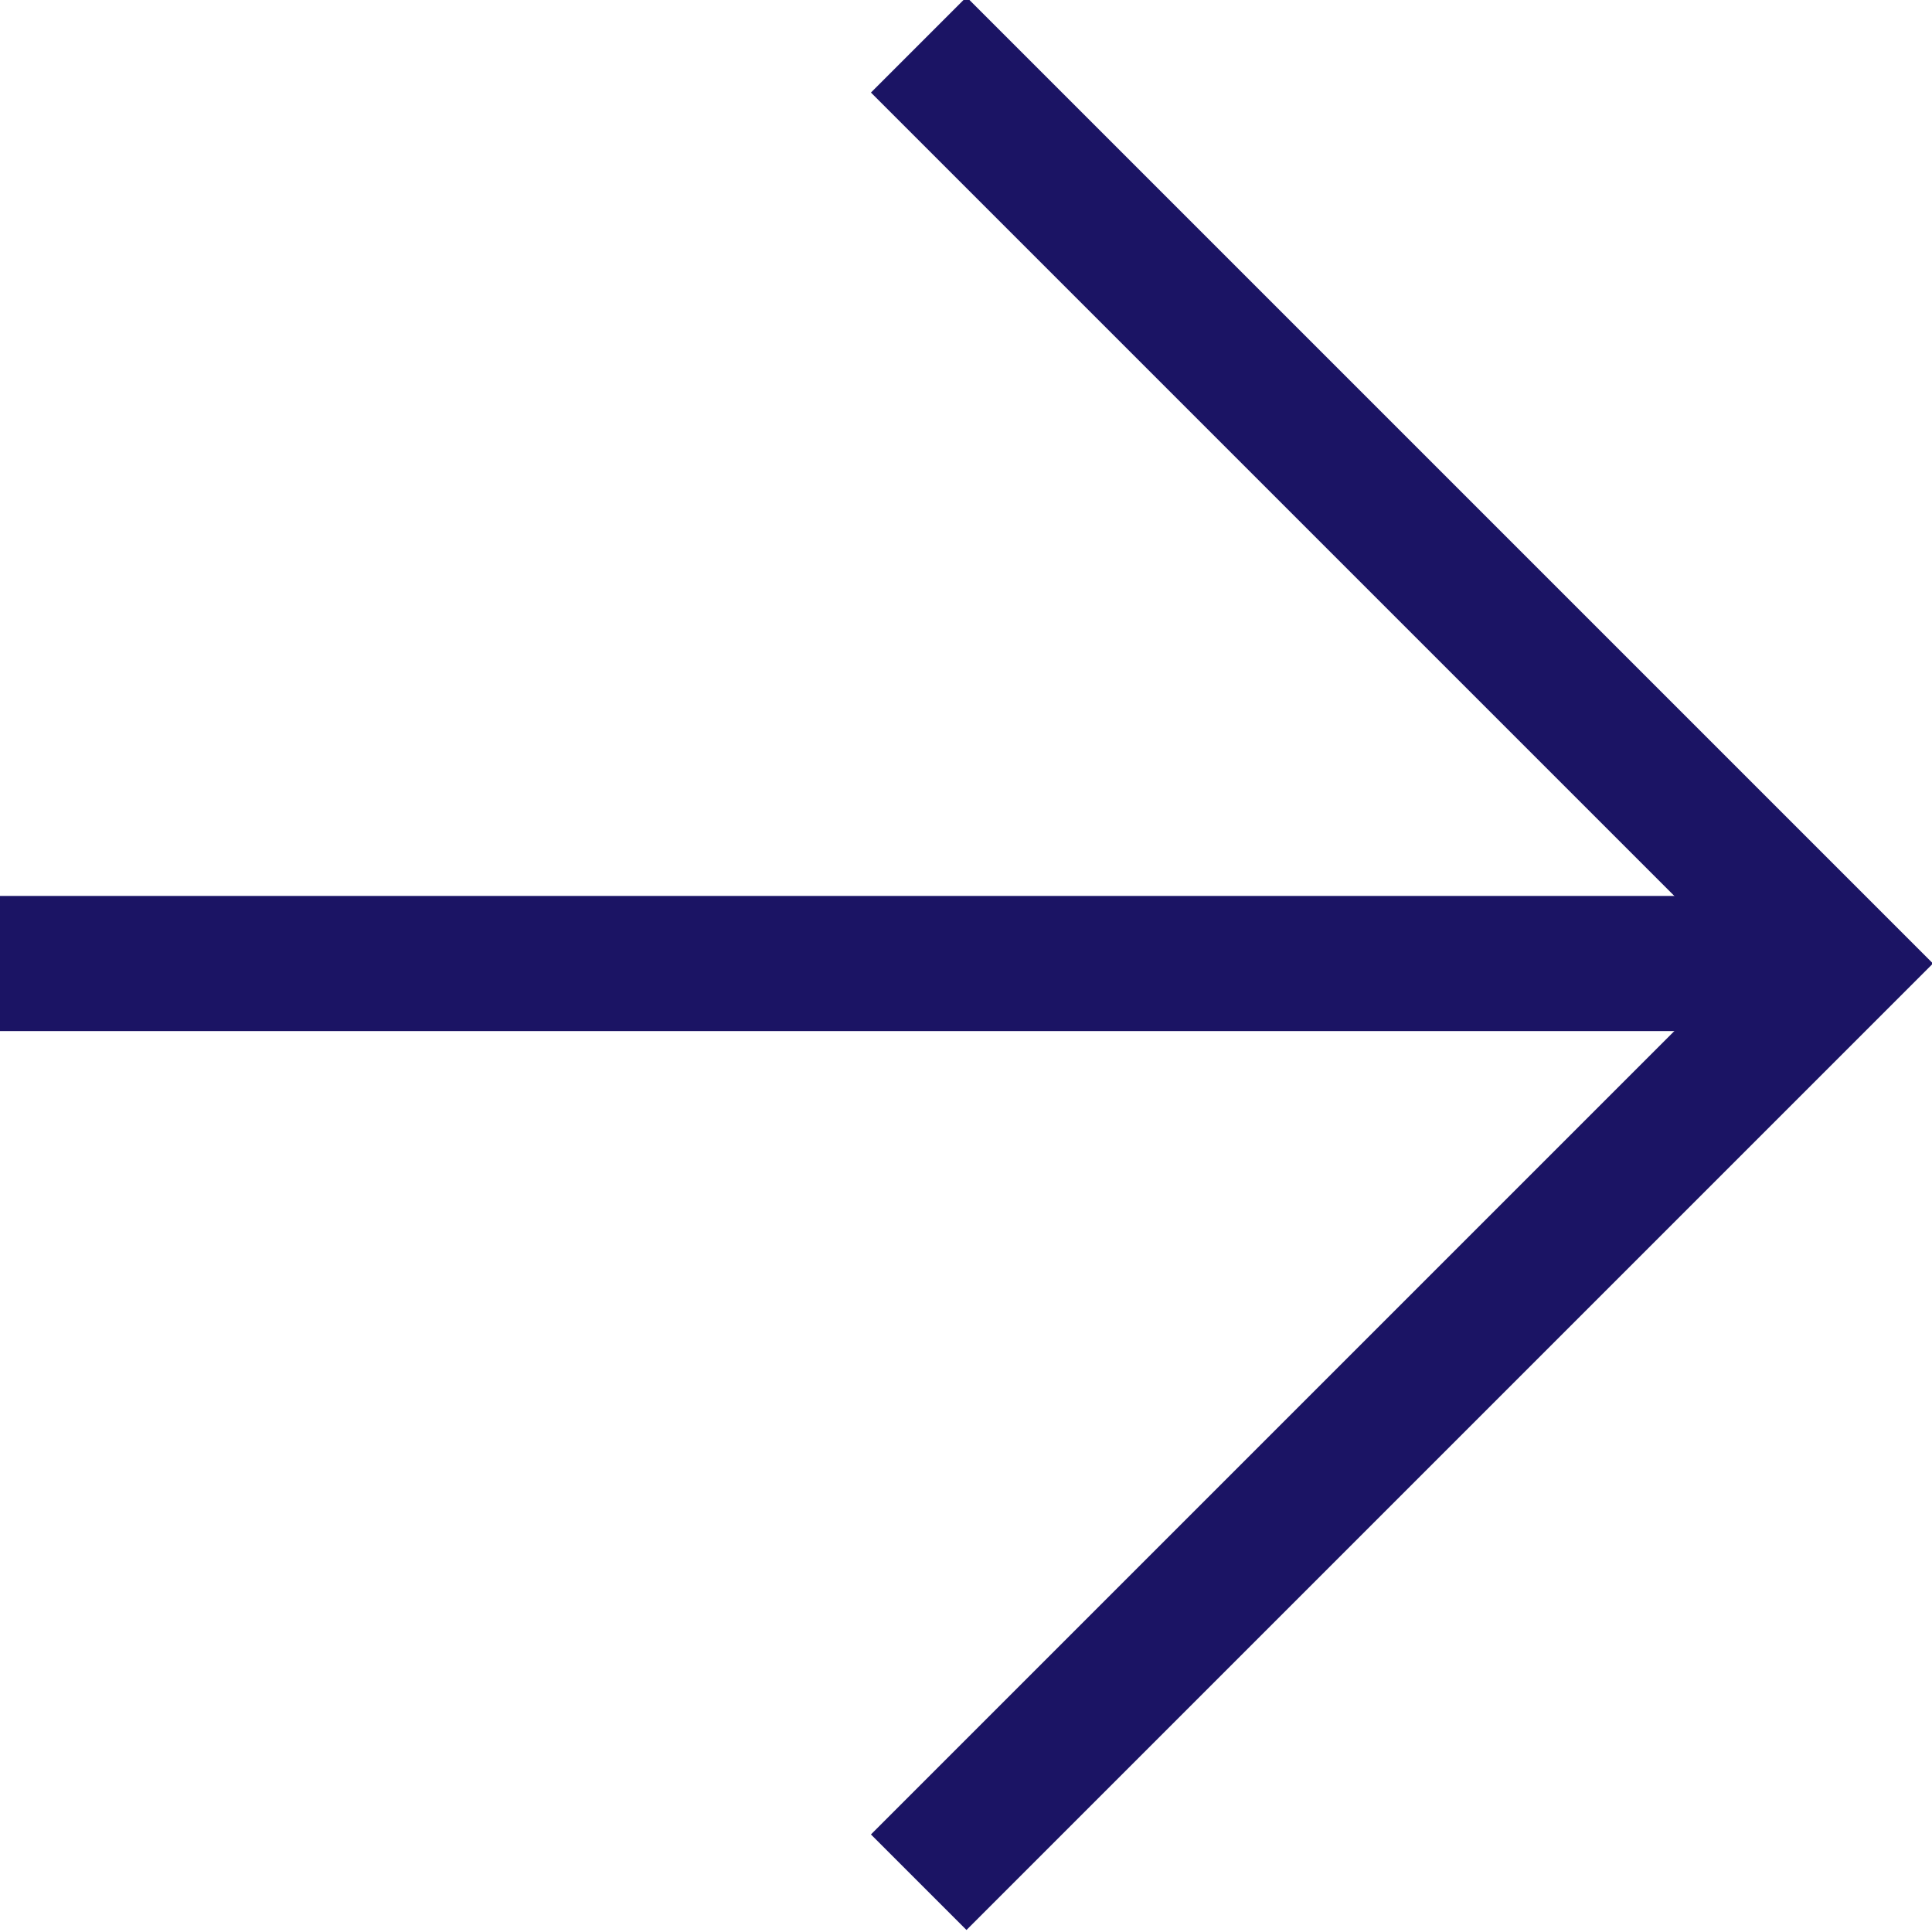
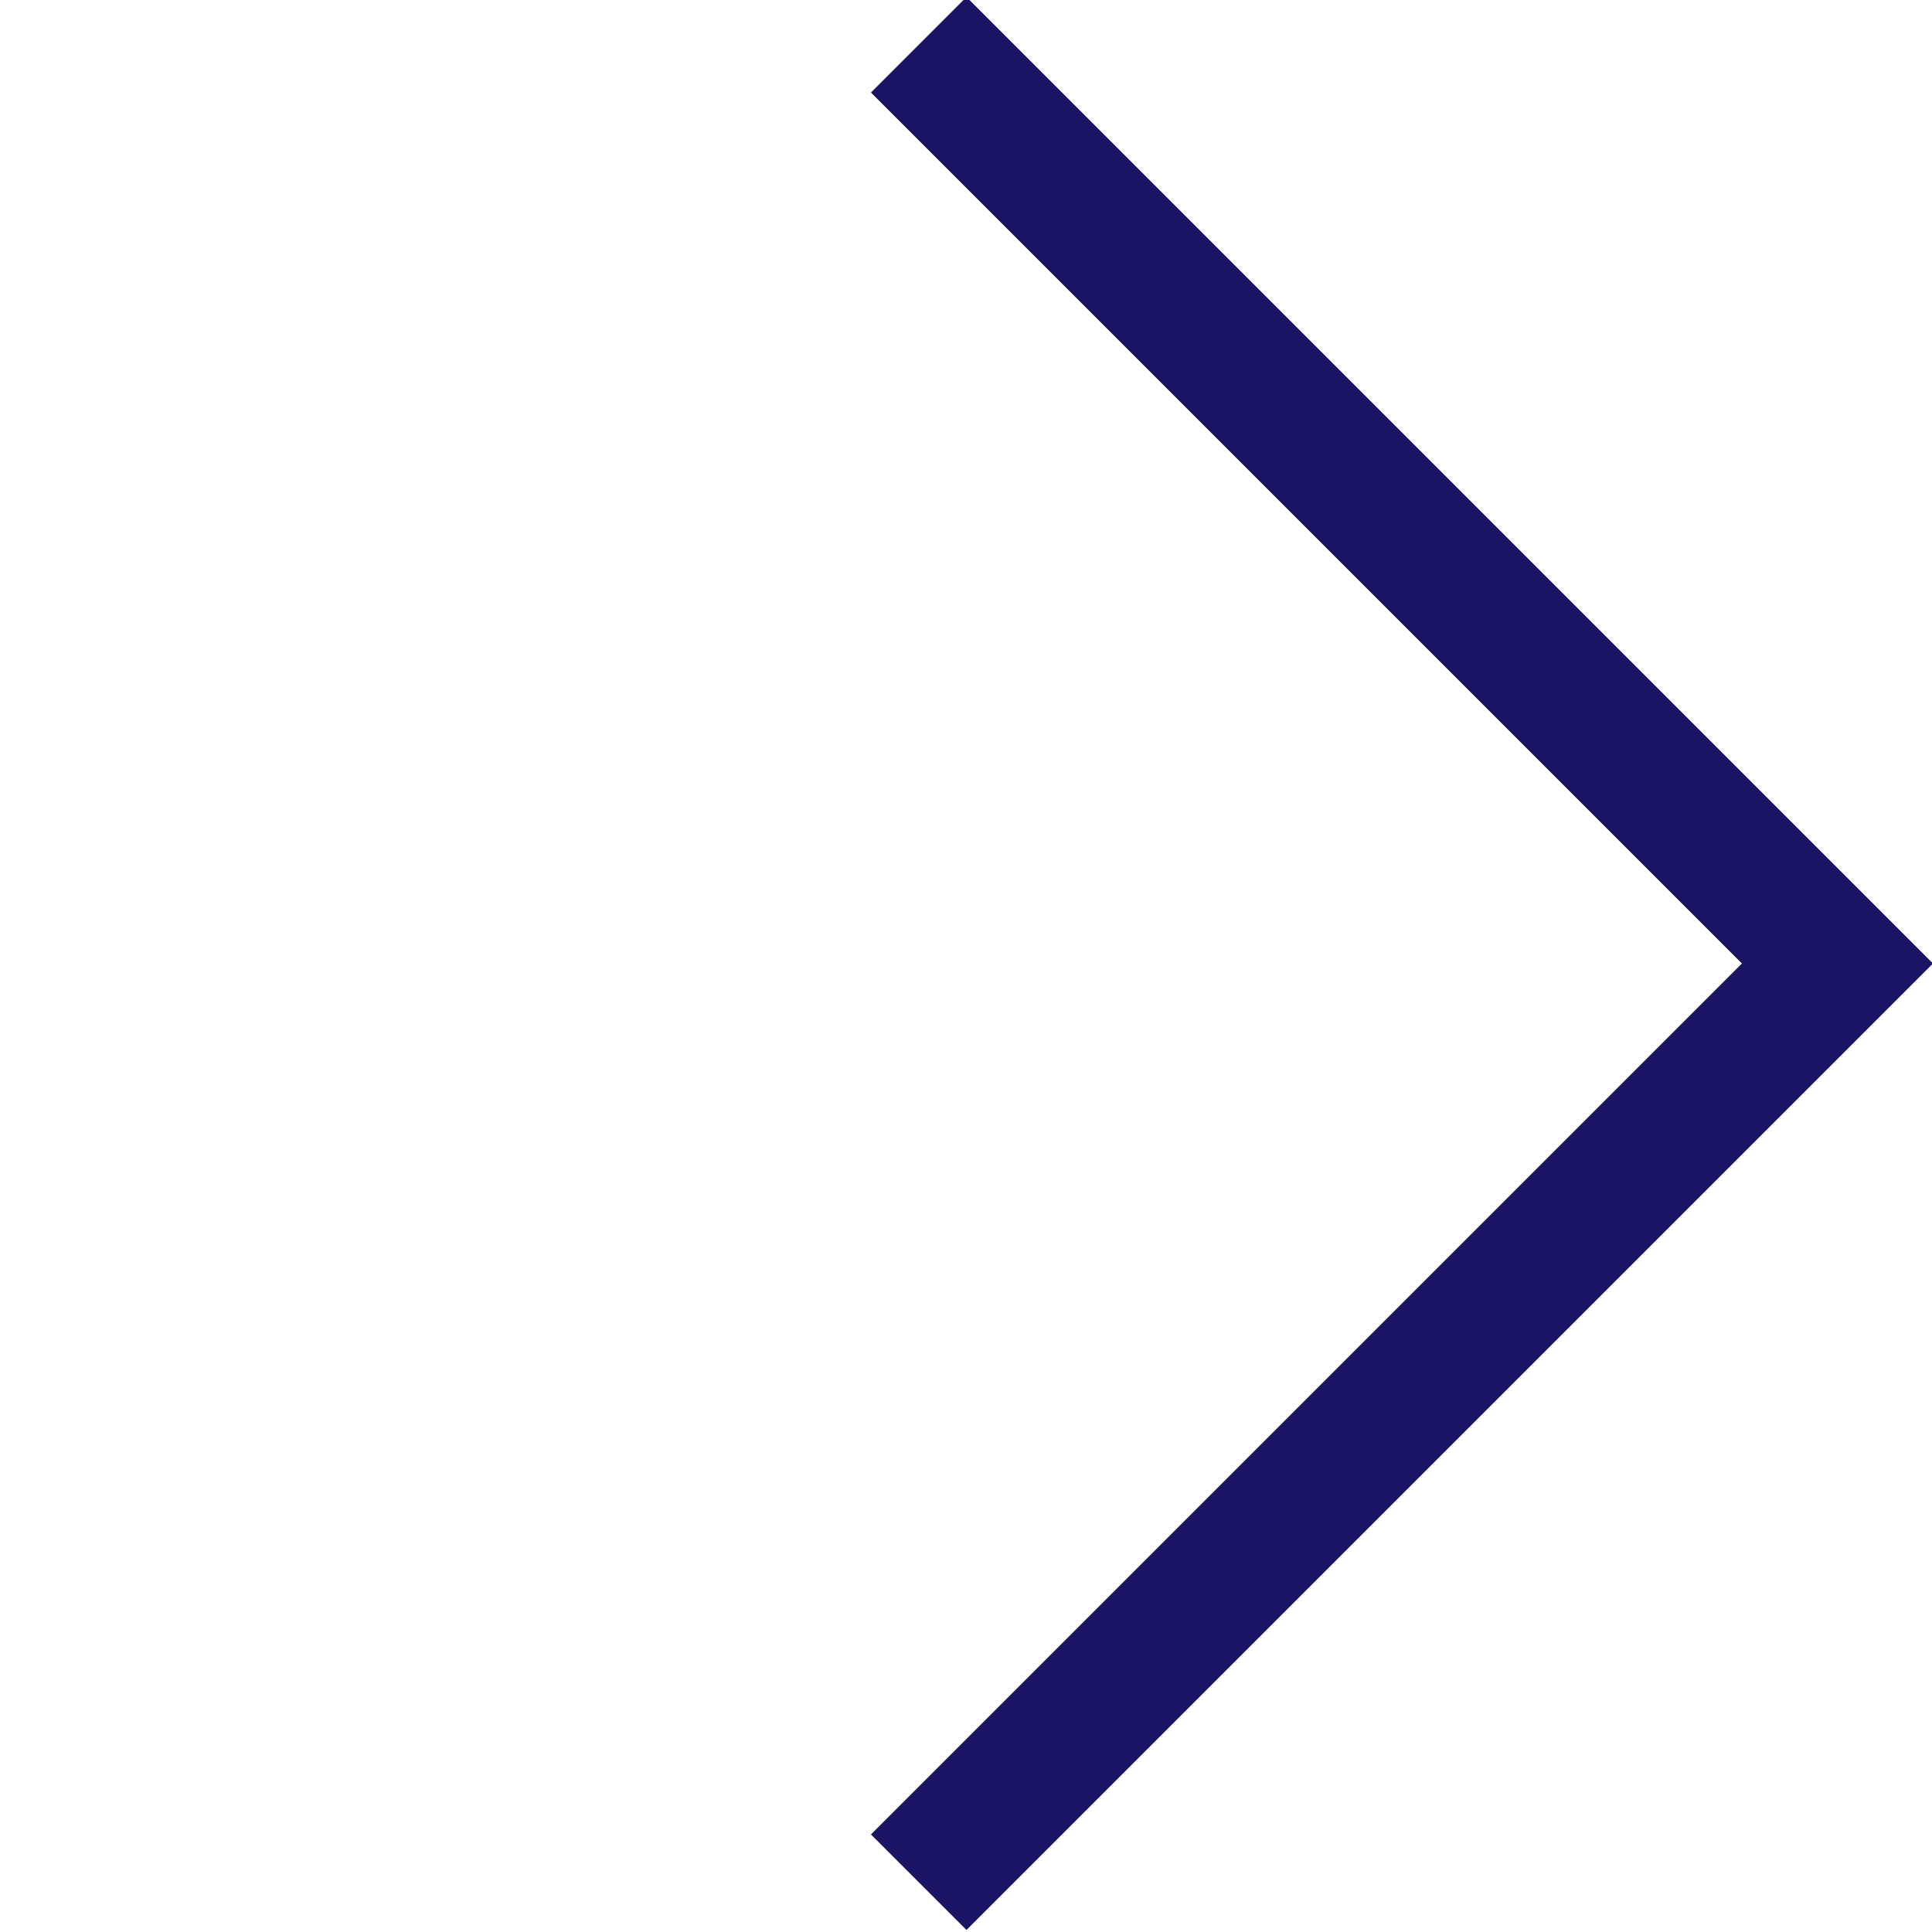
<svg xmlns="http://www.w3.org/2000/svg" version="1.1" id="Layer_1" x="0px" y="0px" viewBox="0 0 28.6 28.6" style="enable-background:new 0 0 28.6 28.6;" xml:space="preserve">
  <style type="text/css">
	.st0{fill:none;stroke:#1B1464;stroke-width:2;}
</style>
  <g transform="translate(0 0.707)">
    <g transform="translate(27.2 27.156) rotate(180)">
-       <line class="st0" x1="0" y1="13.6" x2="27.2" y2="13.6" />
      <path class="st0" d="M13.6,0L0,13.6l13.6,13.6" />
    </g>
  </g>
</svg>